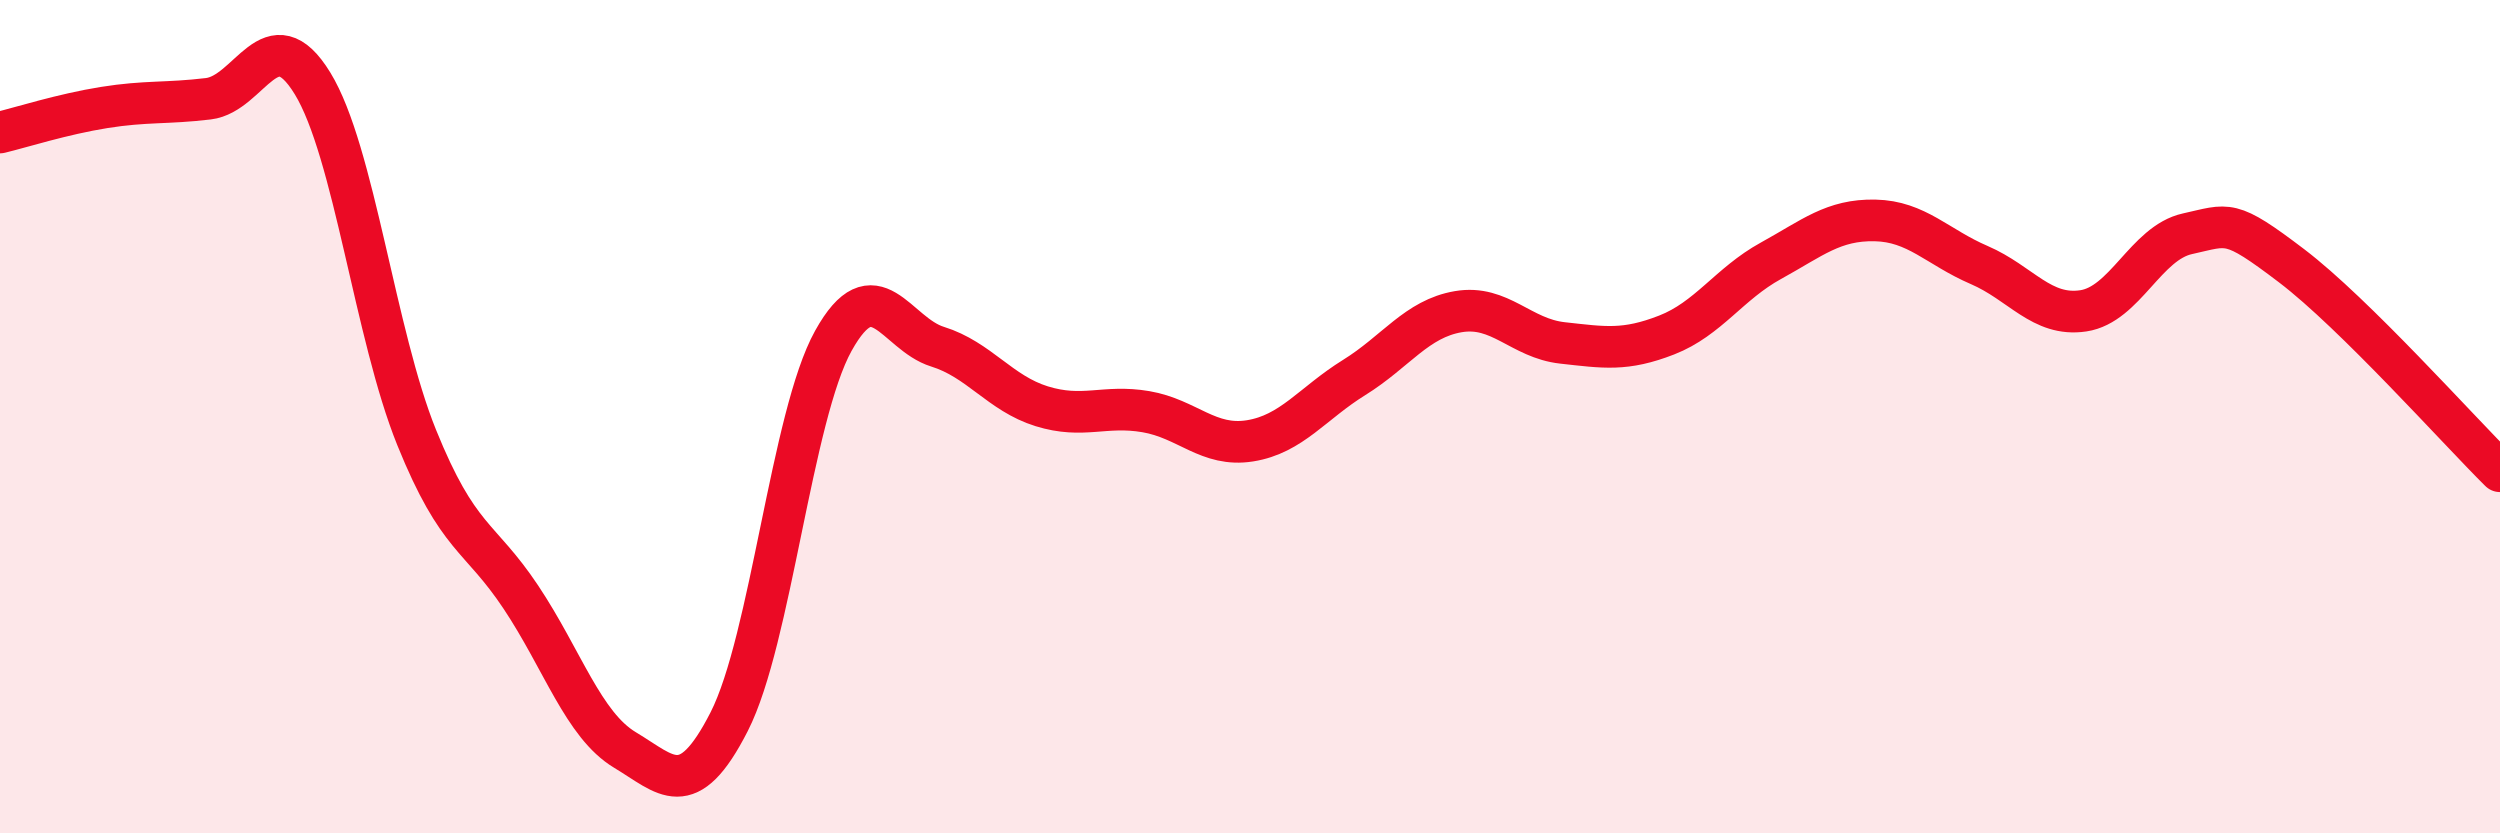
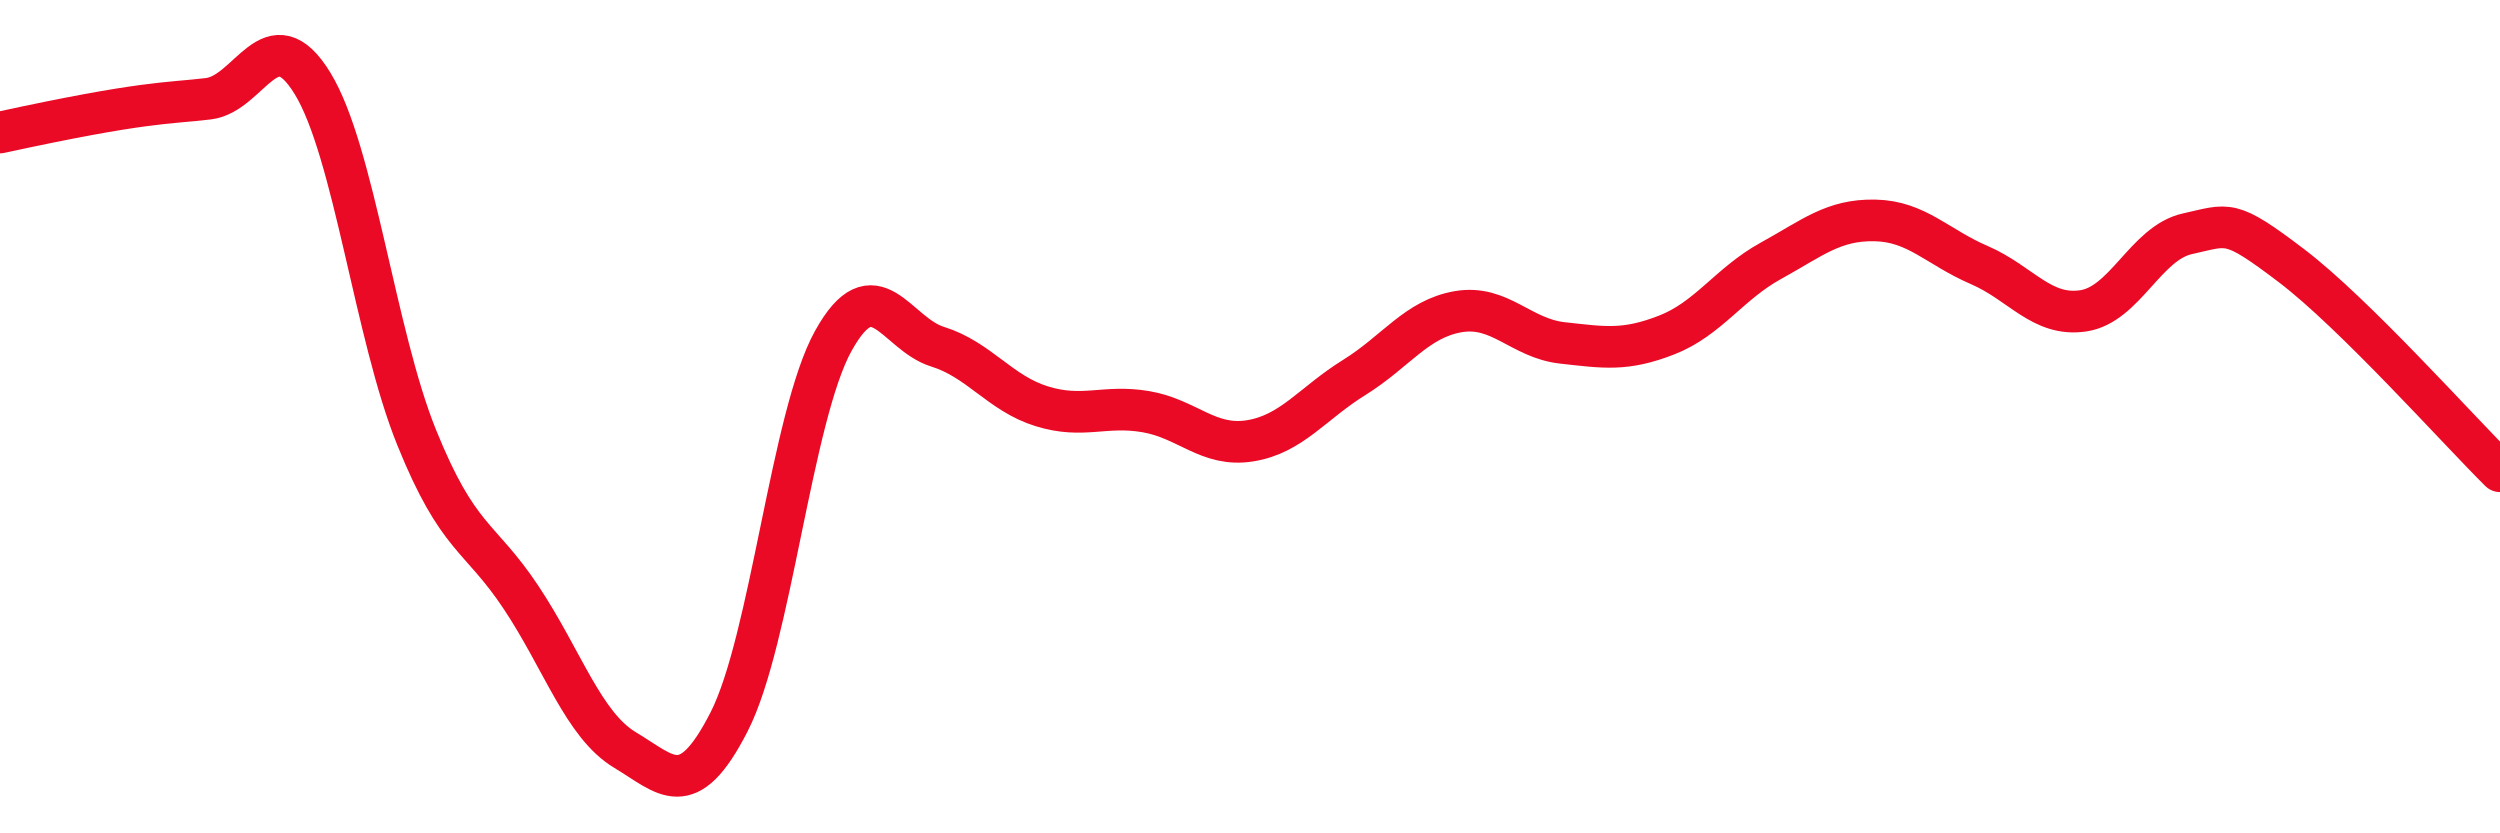
<svg xmlns="http://www.w3.org/2000/svg" width="60" height="20" viewBox="0 0 60 20">
-   <path d="M 0,3.18 C 0.5,3.06 1.5,2.74 2.5,2.58 C 3.5,2.42 4,2.49 5,2.37 C 6,2.25 6.5,0.37 7.5,2 C 8.5,3.63 9,8.03 10,10.5 C 11,12.97 11.5,12.83 12.5,14.33 C 13.5,15.83 14,17.4 15,18 C 16,18.6 16.5,19.28 17.5,17.32 C 18.5,15.36 19,9.98 20,8.18 C 21,6.38 21.5,8.01 22.5,8.32 C 23.5,8.63 24,9.44 25,9.75 C 26,10.06 26.5,9.71 27.5,9.88 C 28.5,10.05 29,10.74 30,10.58 C 31,10.42 31.5,9.68 32.5,9.06 C 33.5,8.44 34,7.65 35,7.48 C 36,7.31 36.5,8.12 37.5,8.23 C 38.5,8.34 39,8.43 40,8.04 C 41,7.65 41.5,6.81 42.5,6.26 C 43.5,5.71 44,5.27 45,5.29 C 46,5.31 46.5,5.93 47.5,6.36 C 48.5,6.79 49,7.61 50,7.46 C 51,7.31 51.5,5.83 52.5,5.61 C 53.5,5.39 53.5,5.24 55,6.38 C 56.5,7.52 59,10.32 60,11.31L60 20L0 20Z" fill="#EB0A25" opacity="0.1" stroke-linecap="round" stroke-linejoin="round" />
-   <path d="M 0,3.18 C 0.5,3.06 1.5,2.74 2.5,2.58 C 3.5,2.42 4,2.49 5,2.37 C 6,2.25 6.5,0.37 7.5,2 C 8.5,3.63 9,8.03 10,10.5 C 11,12.97 11.5,12.83 12.5,14.33 C 13.5,15.83 14,17.4 15,18 C 16,18.6 16.5,19.28 17.5,17.32 C 18.5,15.36 19,9.98 20,8.18 C 21,6.38 21.5,8.01 22.5,8.32 C 23.5,8.63 24,9.44 25,9.75 C 26,10.06 26.5,9.71 27.5,9.88 C 28.5,10.05 29,10.74 30,10.58 C 31,10.42 31.5,9.68 32.5,9.06 C 33.5,8.44 34,7.65 35,7.48 C 36,7.31 36.5,8.12 37.5,8.23 C 38.5,8.34 39,8.43 40,8.04 C 41,7.65 41.5,6.81 42.5,6.26 C 43.5,5.71 44,5.27 45,5.29 C 46,5.31 46.5,5.93 47.5,6.36 C 48.5,6.79 49,7.61 50,7.46 C 51,7.31 51.5,5.83 52.5,5.61 C 53.5,5.39 53.5,5.24 55,6.38 C 56.5,7.52 59,10.32 60,11.31" stroke="#EB0A25" stroke-width="1" fill="none" stroke-linecap="round" stroke-linejoin="round" />
+   <path d="M 0,3.18 C 3.5,2.42 4,2.49 5,2.37 C 6,2.25 6.5,0.37 7.5,2 C 8.5,3.63 9,8.03 10,10.5 C 11,12.97 11.5,12.83 12.5,14.33 C 13.5,15.83 14,17.4 15,18 C 16,18.6 16.5,19.28 17.5,17.32 C 18.5,15.36 19,9.98 20,8.18 C 21,6.38 21.5,8.01 22.5,8.32 C 23.5,8.63 24,9.44 25,9.75 C 26,10.06 26.5,9.71 27.5,9.88 C 28.5,10.05 29,10.74 30,10.58 C 31,10.42 31.5,9.68 32.5,9.06 C 33.5,8.44 34,7.65 35,7.48 C 36,7.31 36.5,8.12 37.5,8.23 C 38.5,8.34 39,8.43 40,8.04 C 41,7.65 41.5,6.81 42.5,6.26 C 43.5,5.71 44,5.27 45,5.29 C 46,5.31 46.5,5.93 47.5,6.36 C 48.5,6.79 49,7.61 50,7.46 C 51,7.31 51.5,5.83 52.5,5.61 C 53.5,5.39 53.5,5.24 55,6.38 C 56.5,7.52 59,10.32 60,11.31" stroke="#EB0A25" stroke-width="1" fill="none" stroke-linecap="round" stroke-linejoin="round" />
</svg>